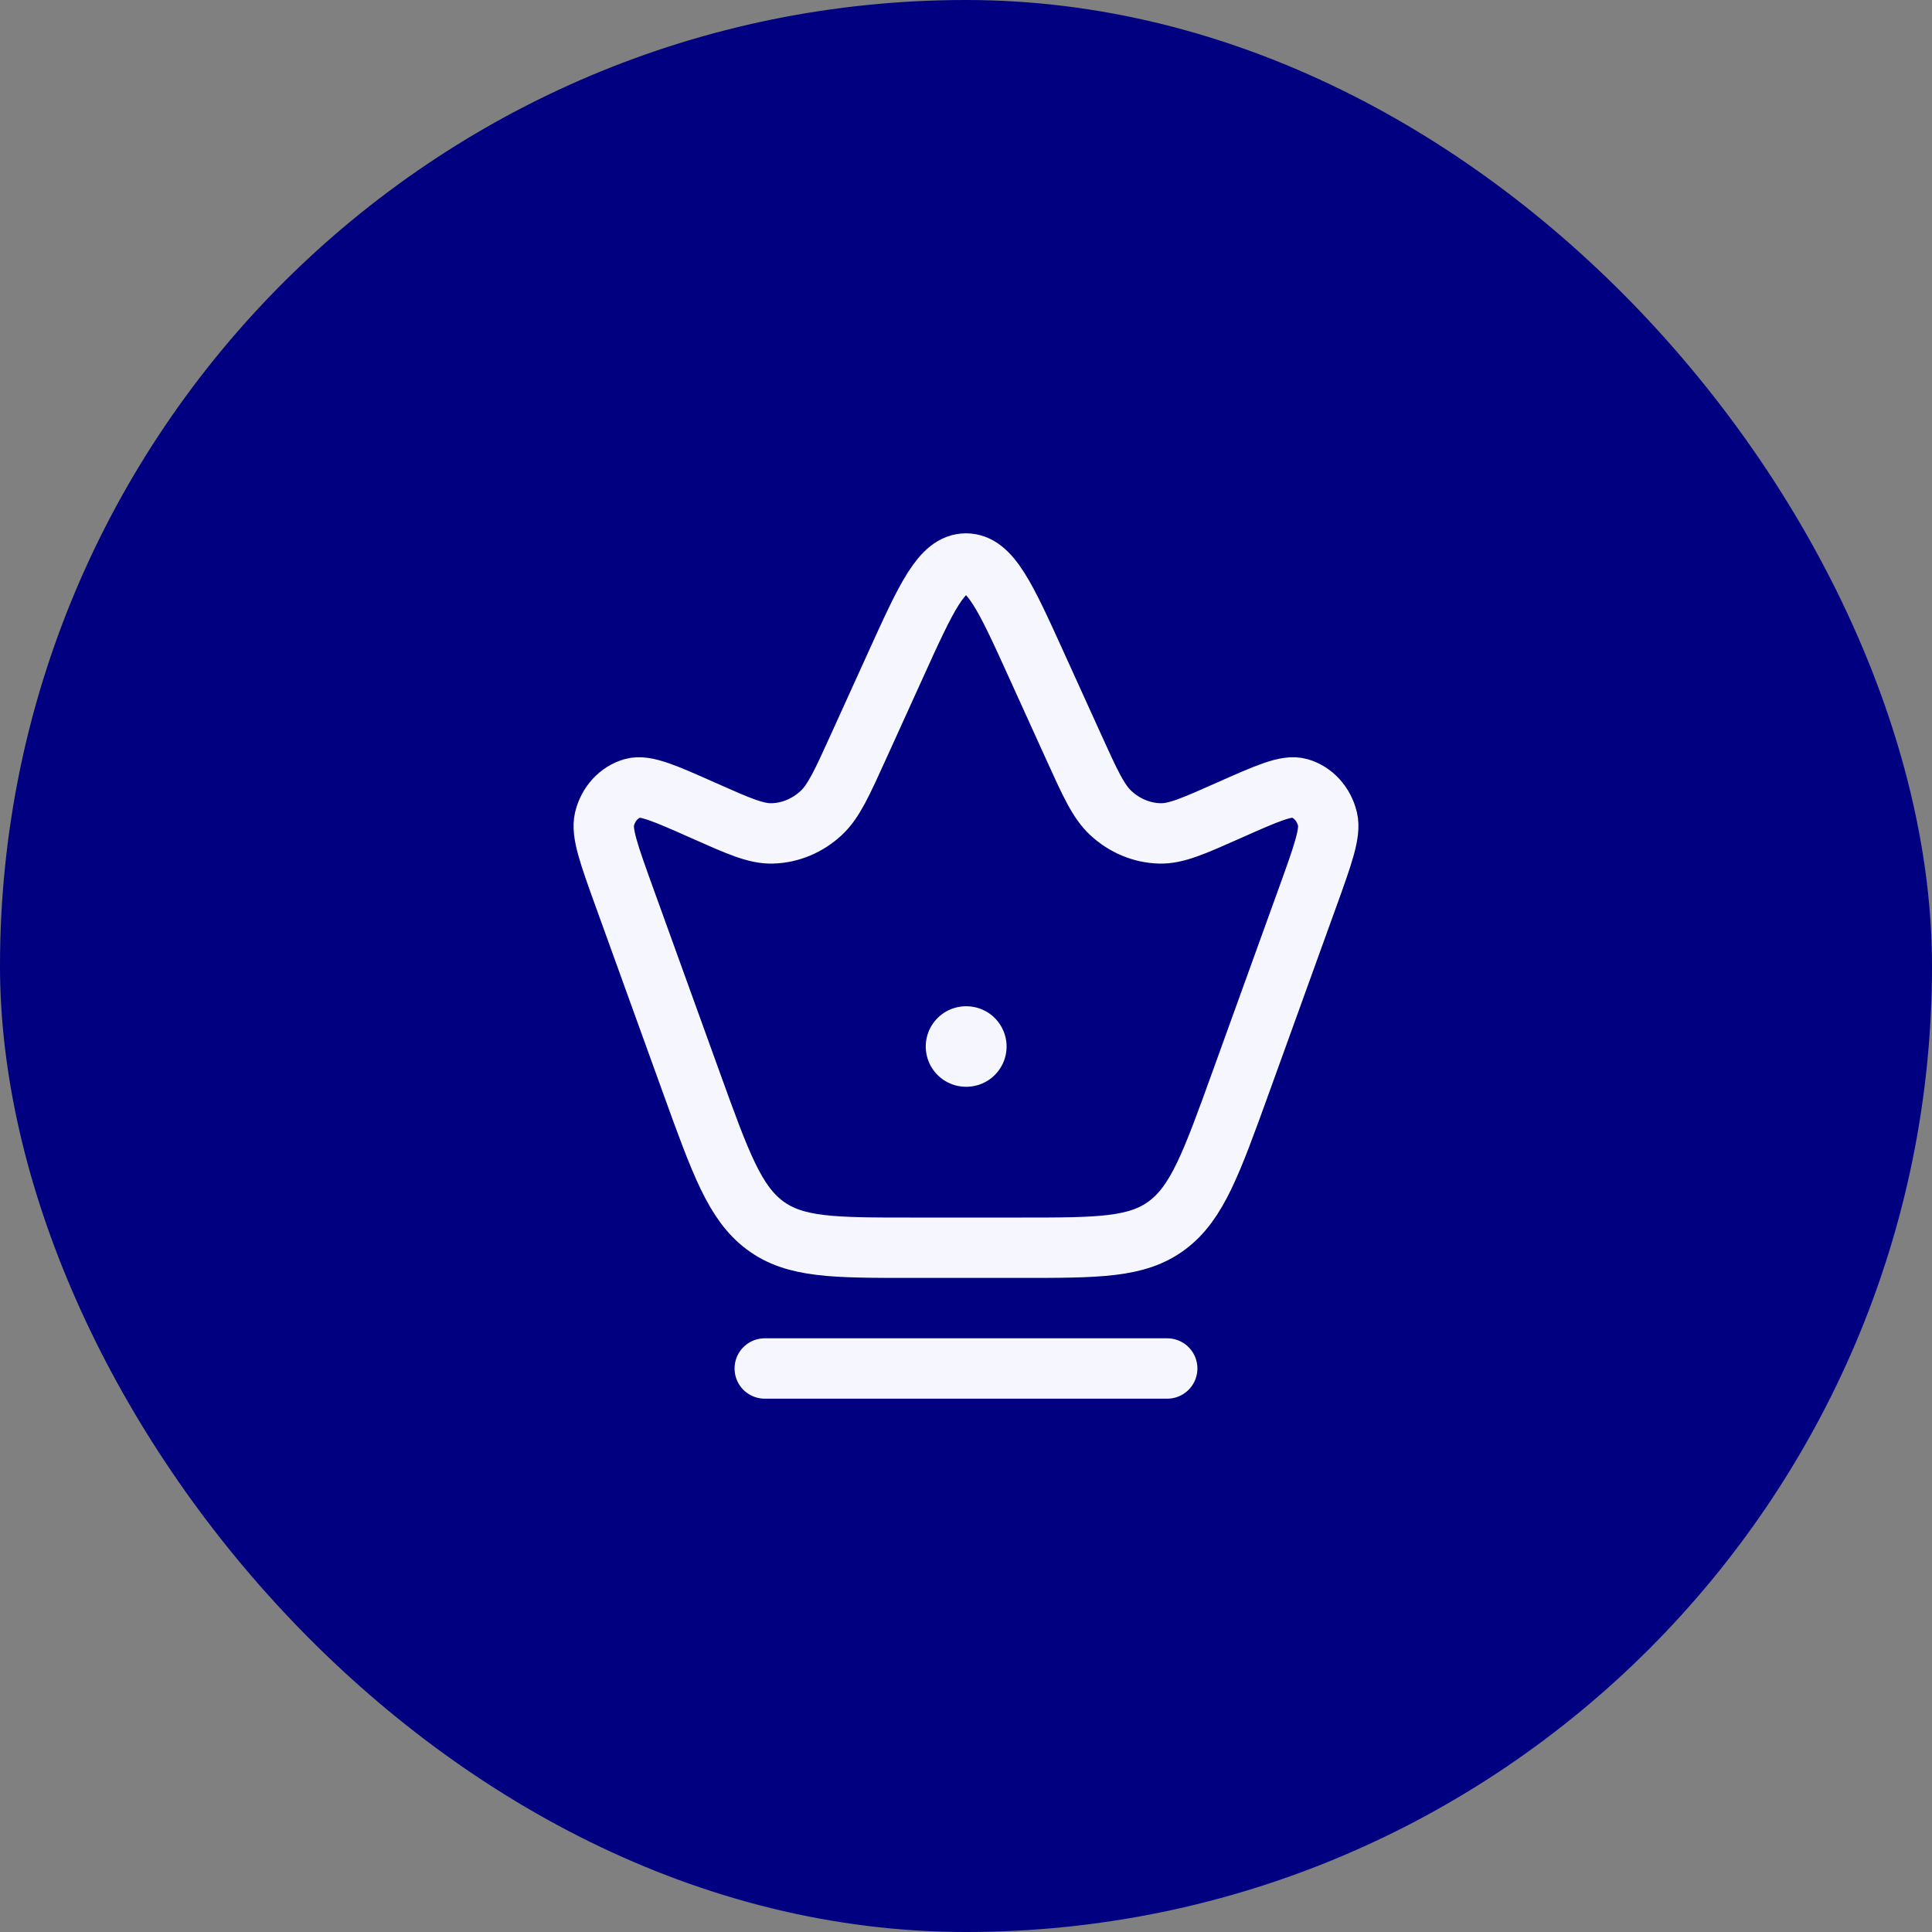
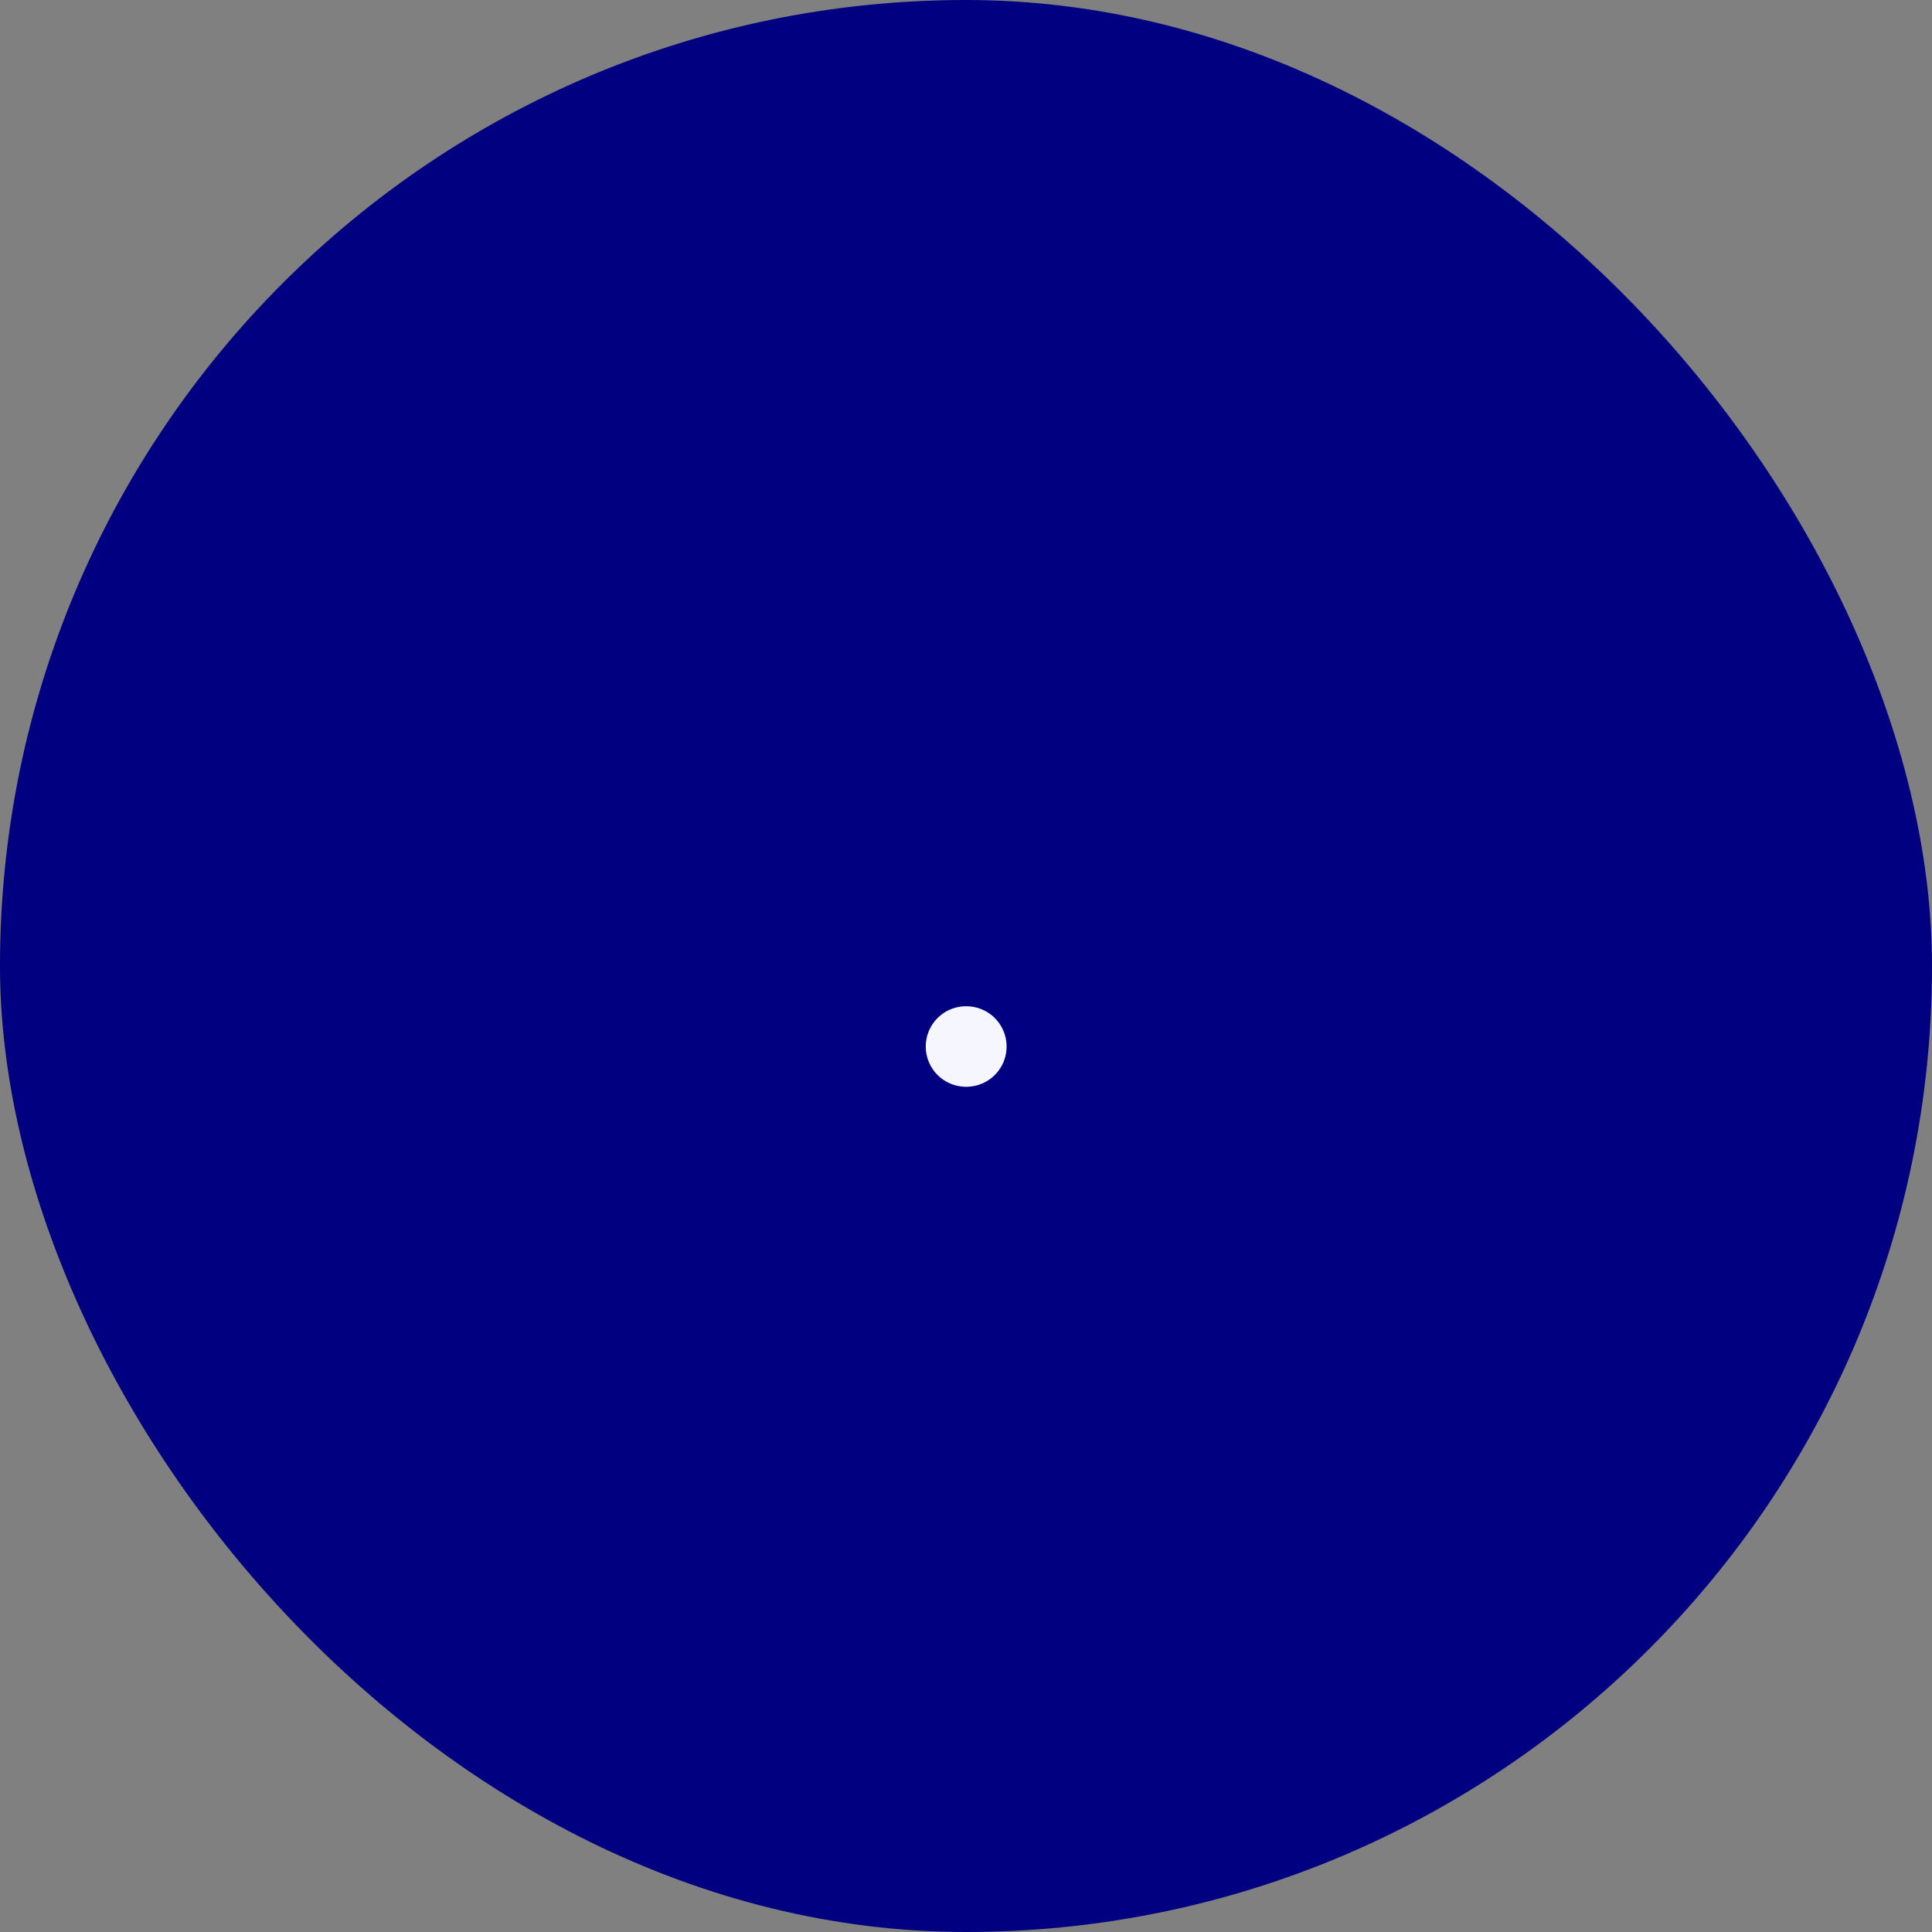
<svg xmlns="http://www.w3.org/2000/svg" width="52" height="52" viewBox="0 0 52 52" fill="none">
  <rect x="0" y="0" width="52" height="52" fill="#808080" stroke="none" />
  <rect width="52" height="52" rx="26" fill="#000080" />
-   <path d="M16.811 24.165C16.391 23.001 16.181 22.419 16.27 22.047C16.368 21.639 16.658 21.321 17.029 21.215C17.368 21.118 17.895 21.352 18.949 21.821C19.882 22.235 20.348 22.443 20.786 22.431C21.269 22.418 21.733 22.225 22.102 21.883C22.437 21.572 22.662 21.076 23.111 20.086L24.103 17.902C24.93 16.079 25.345 15.167 26 15.167C26.655 15.167 27.07 16.079 27.897 17.902L28.889 20.086C29.338 21.076 29.563 21.572 29.898 21.883C30.267 22.225 30.731 22.418 31.214 22.431C31.652 22.443 32.118 22.235 33.051 21.821C34.105 21.352 34.632 21.118 34.971 21.215C35.342 21.321 35.632 21.639 35.73 22.047C35.819 22.419 35.609 23.001 35.189 24.165L33.382 29.166C32.608 31.305 32.222 32.375 31.413 32.979C30.604 33.583 29.559 33.583 27.469 33.583H24.531C22.441 33.583 21.396 33.583 20.587 32.979C19.778 32.375 19.391 31.305 18.618 29.166L16.811 24.165Z" stroke="#F6F6FF" stroke-width="1.625" />
  <path d="M26 28.167H26.009" stroke="#F6F6FF" stroke-width="2.167" stroke-linecap="round" stroke-linejoin="round" />
-   <path d="M20.583 36.833H31.416" stroke="#F6F6FF" stroke-width="1.625" stroke-linecap="round" />
</svg>